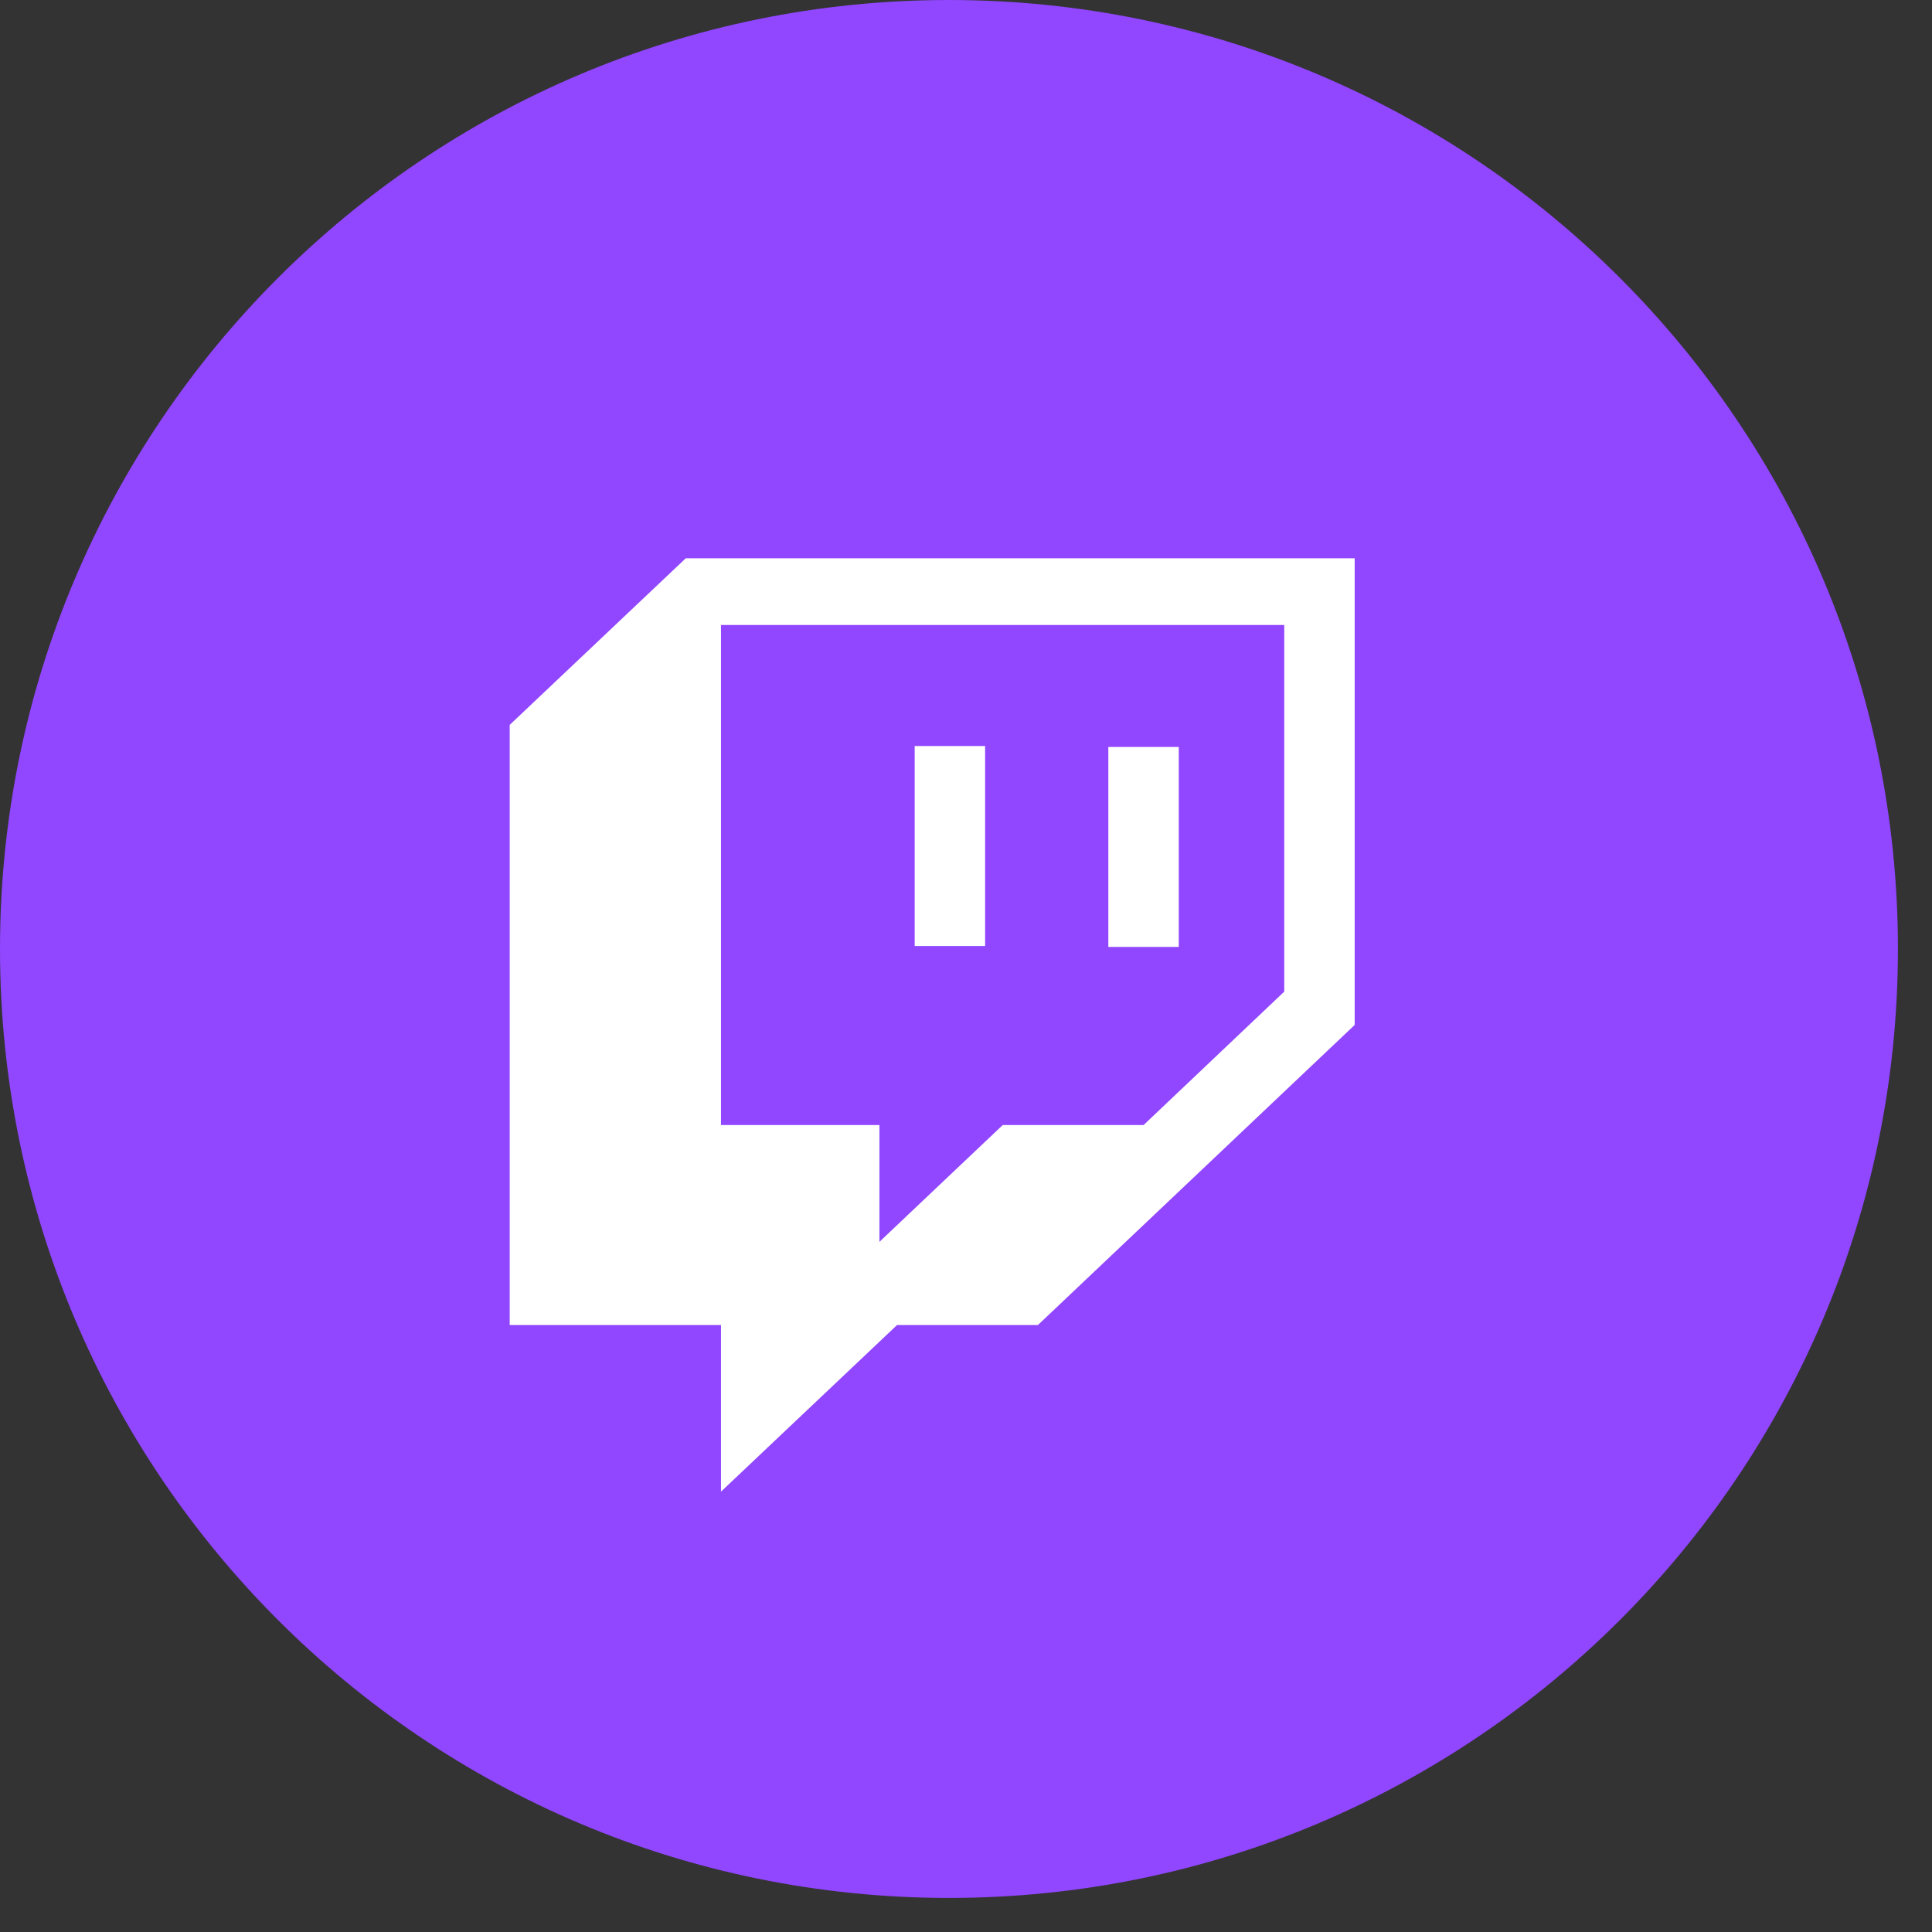
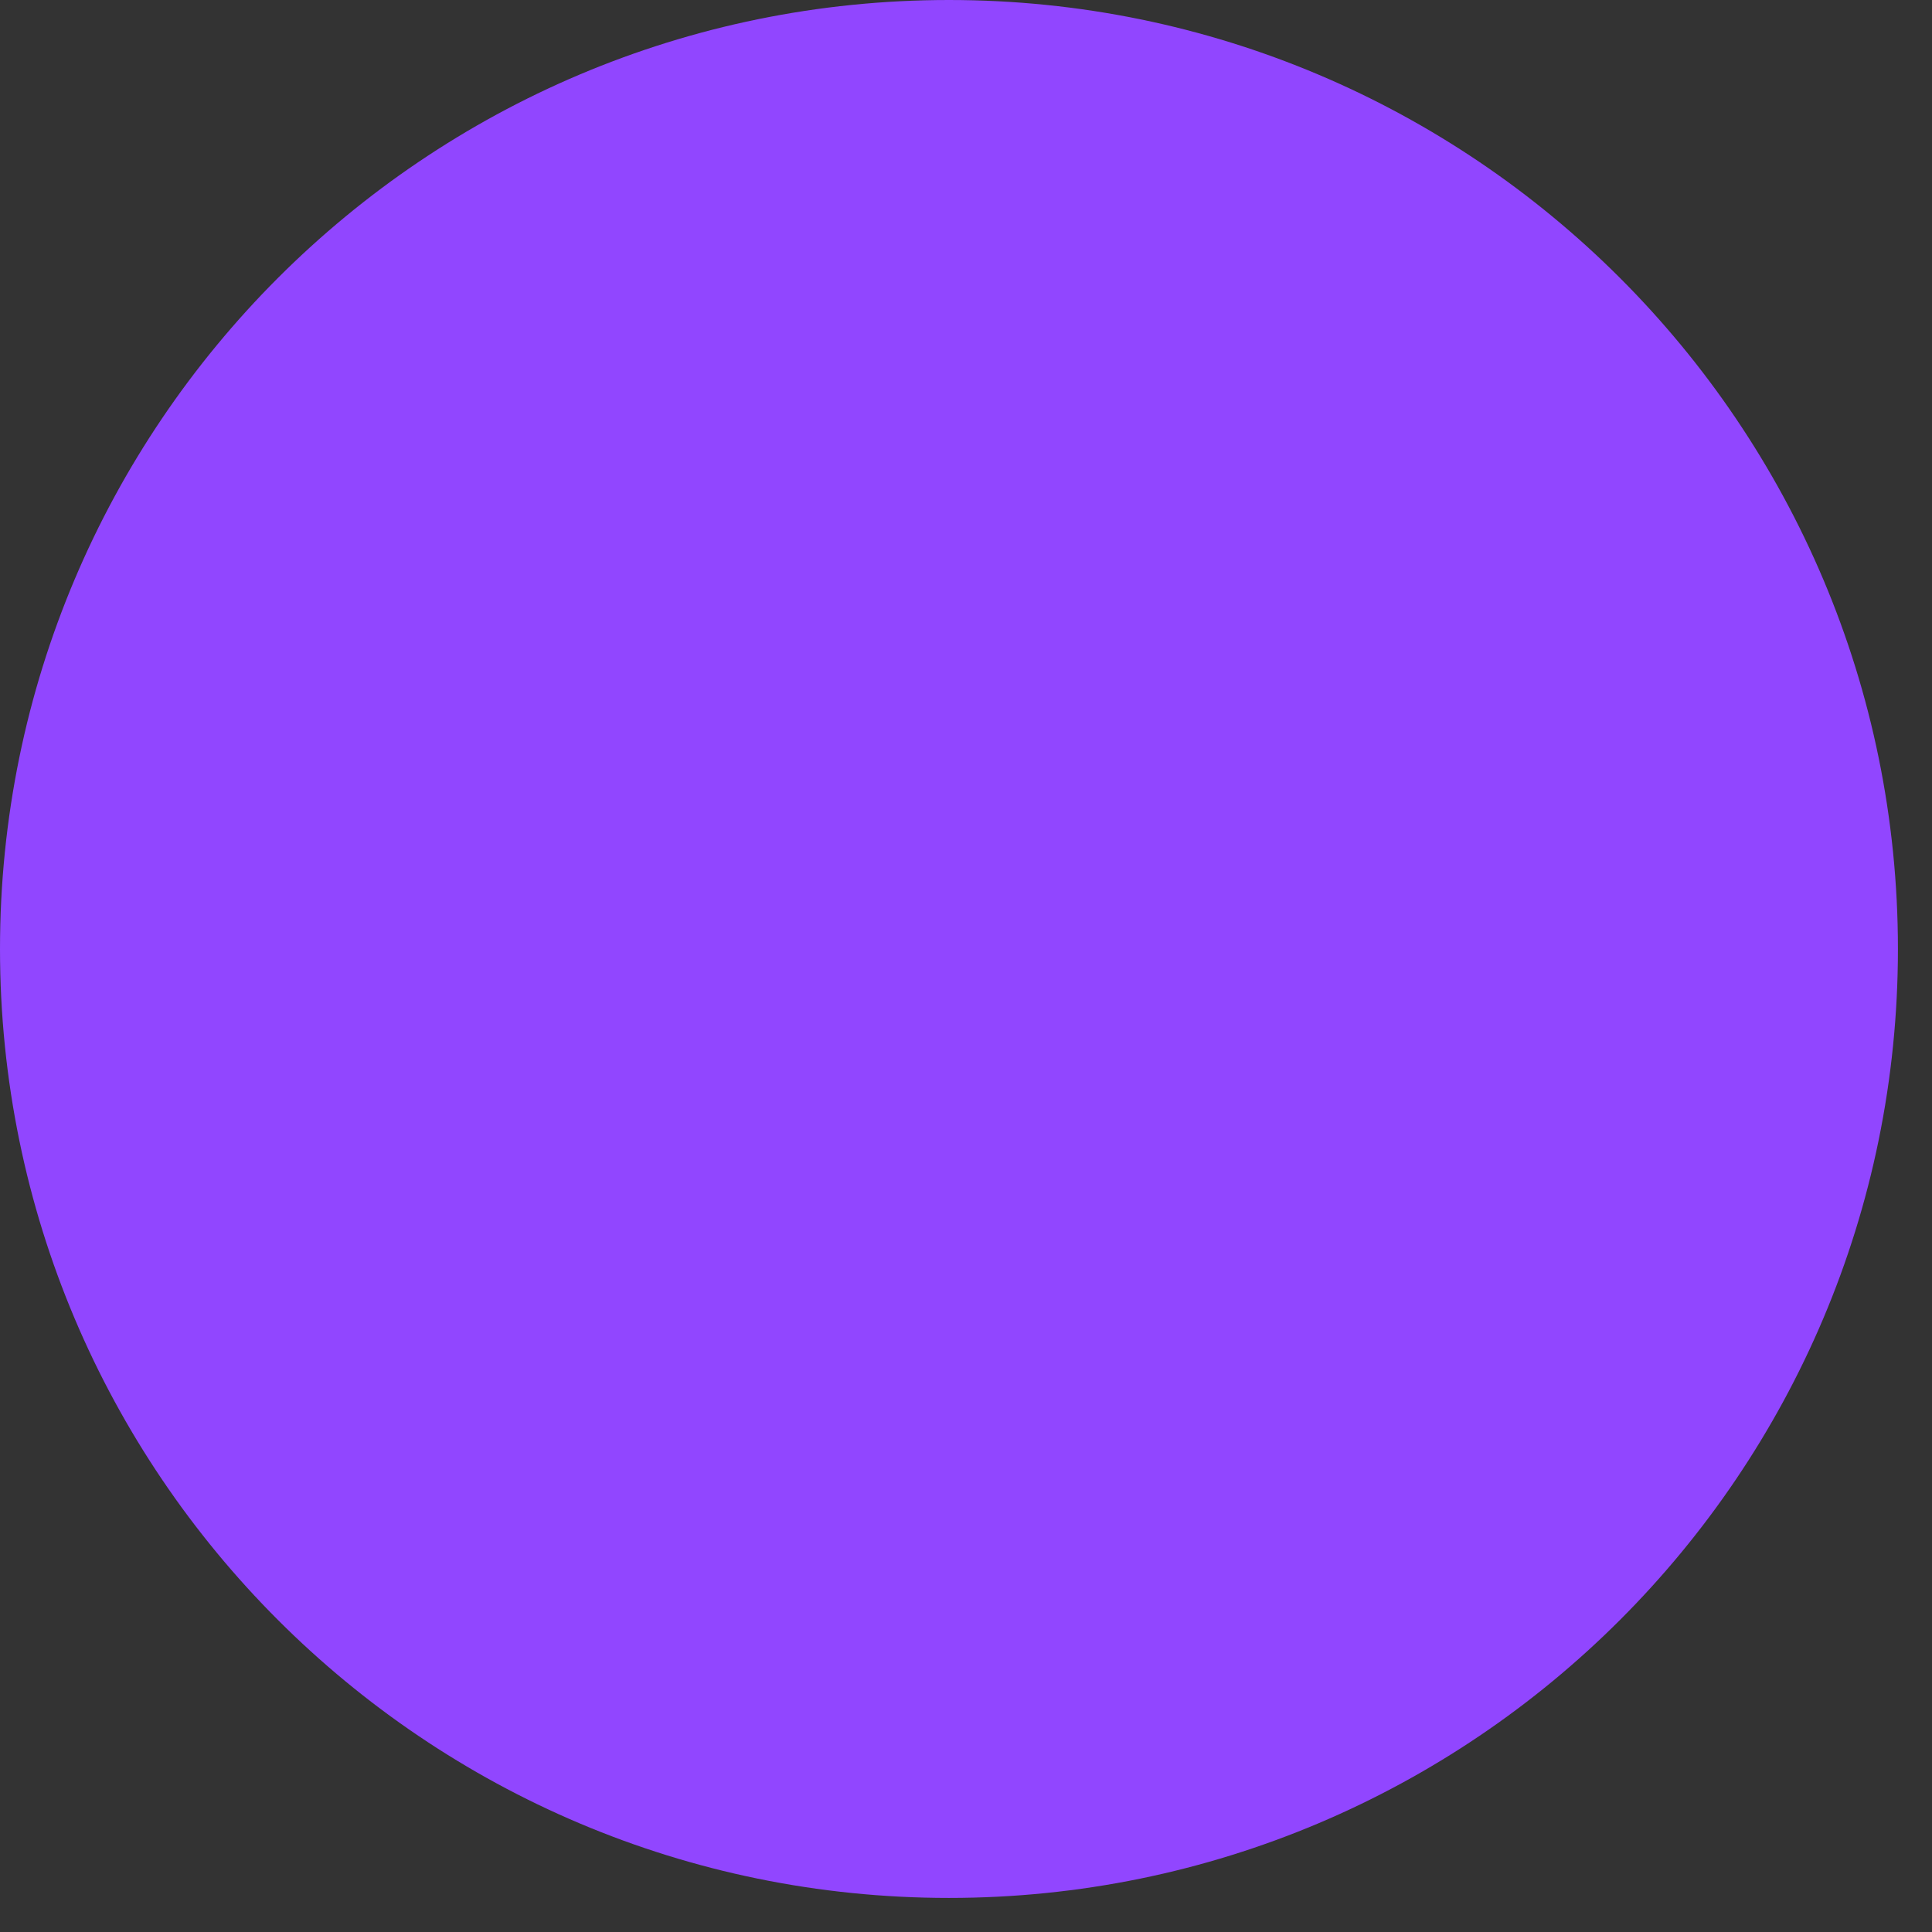
<svg xmlns="http://www.w3.org/2000/svg" width="55" height="55" viewBox="0 0 55 55" fill="none">
  <rect x="0" y="0" width="55" height="55" fill="#333333" stroke="none" />
  <g clip-path="url(#clip0_340_2717)">
    <path d="M27.015 54.03C41.935 54.03 54.03 41.935 54.03 27.015C54.03 12.095 41.935 0 27.015 0C12.095 0 0 12.095 0 27.015C0 41.935 12.095 54.03 27.015 54.03Z" fill="#9146FF" />
-     <path d="M36.56 28.229L32.555 32.028H28.545L25.036 35.352V32.028H20.525V17.792H36.56V28.229ZM19.522 15.893L14.51 20.636V37.721H20.525V42.464L25.537 37.721H29.547L38.565 29.178V15.893H19.522ZM33.557 21.264H31.552V26.957H33.557V21.264ZM26.039 21.237H28.044V26.931H26.039V21.237Z" fill="white" />
  </g>
  <defs>
    <clipPath id="clip0_340_2717">
      <rect width="54.03" height="54.03" fill="white" />
    </clipPath>
  </defs>
</svg>